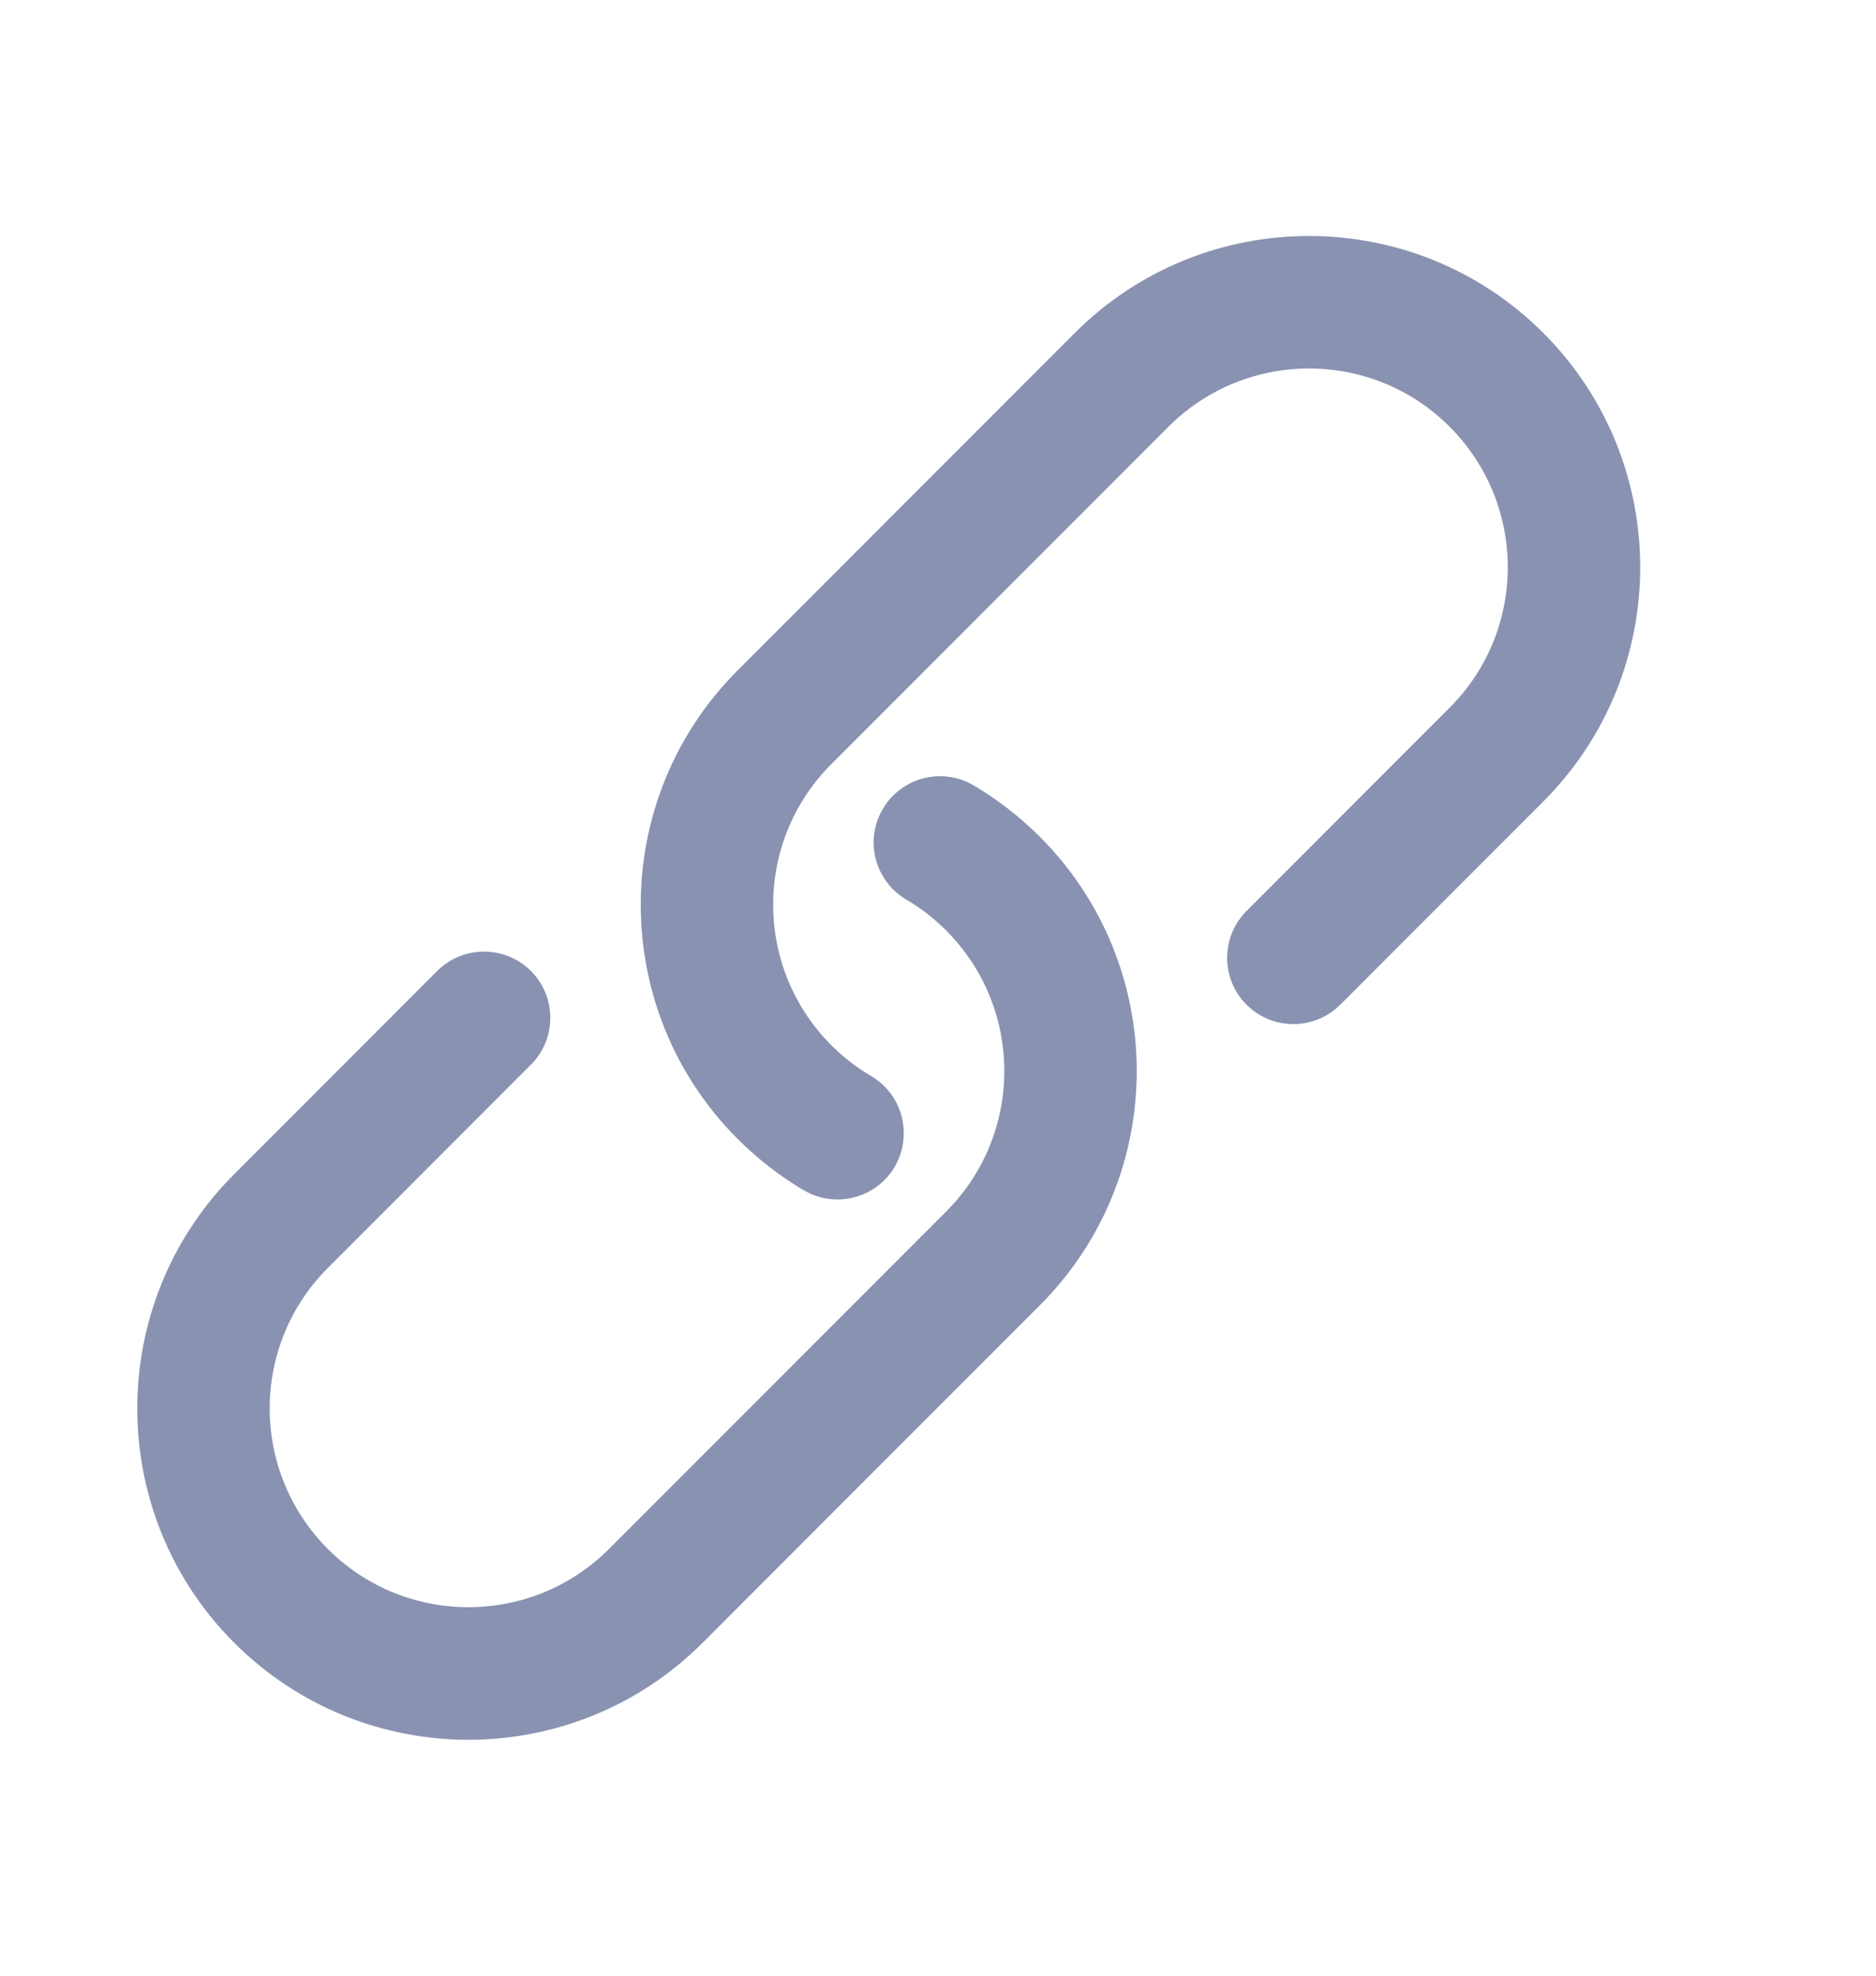
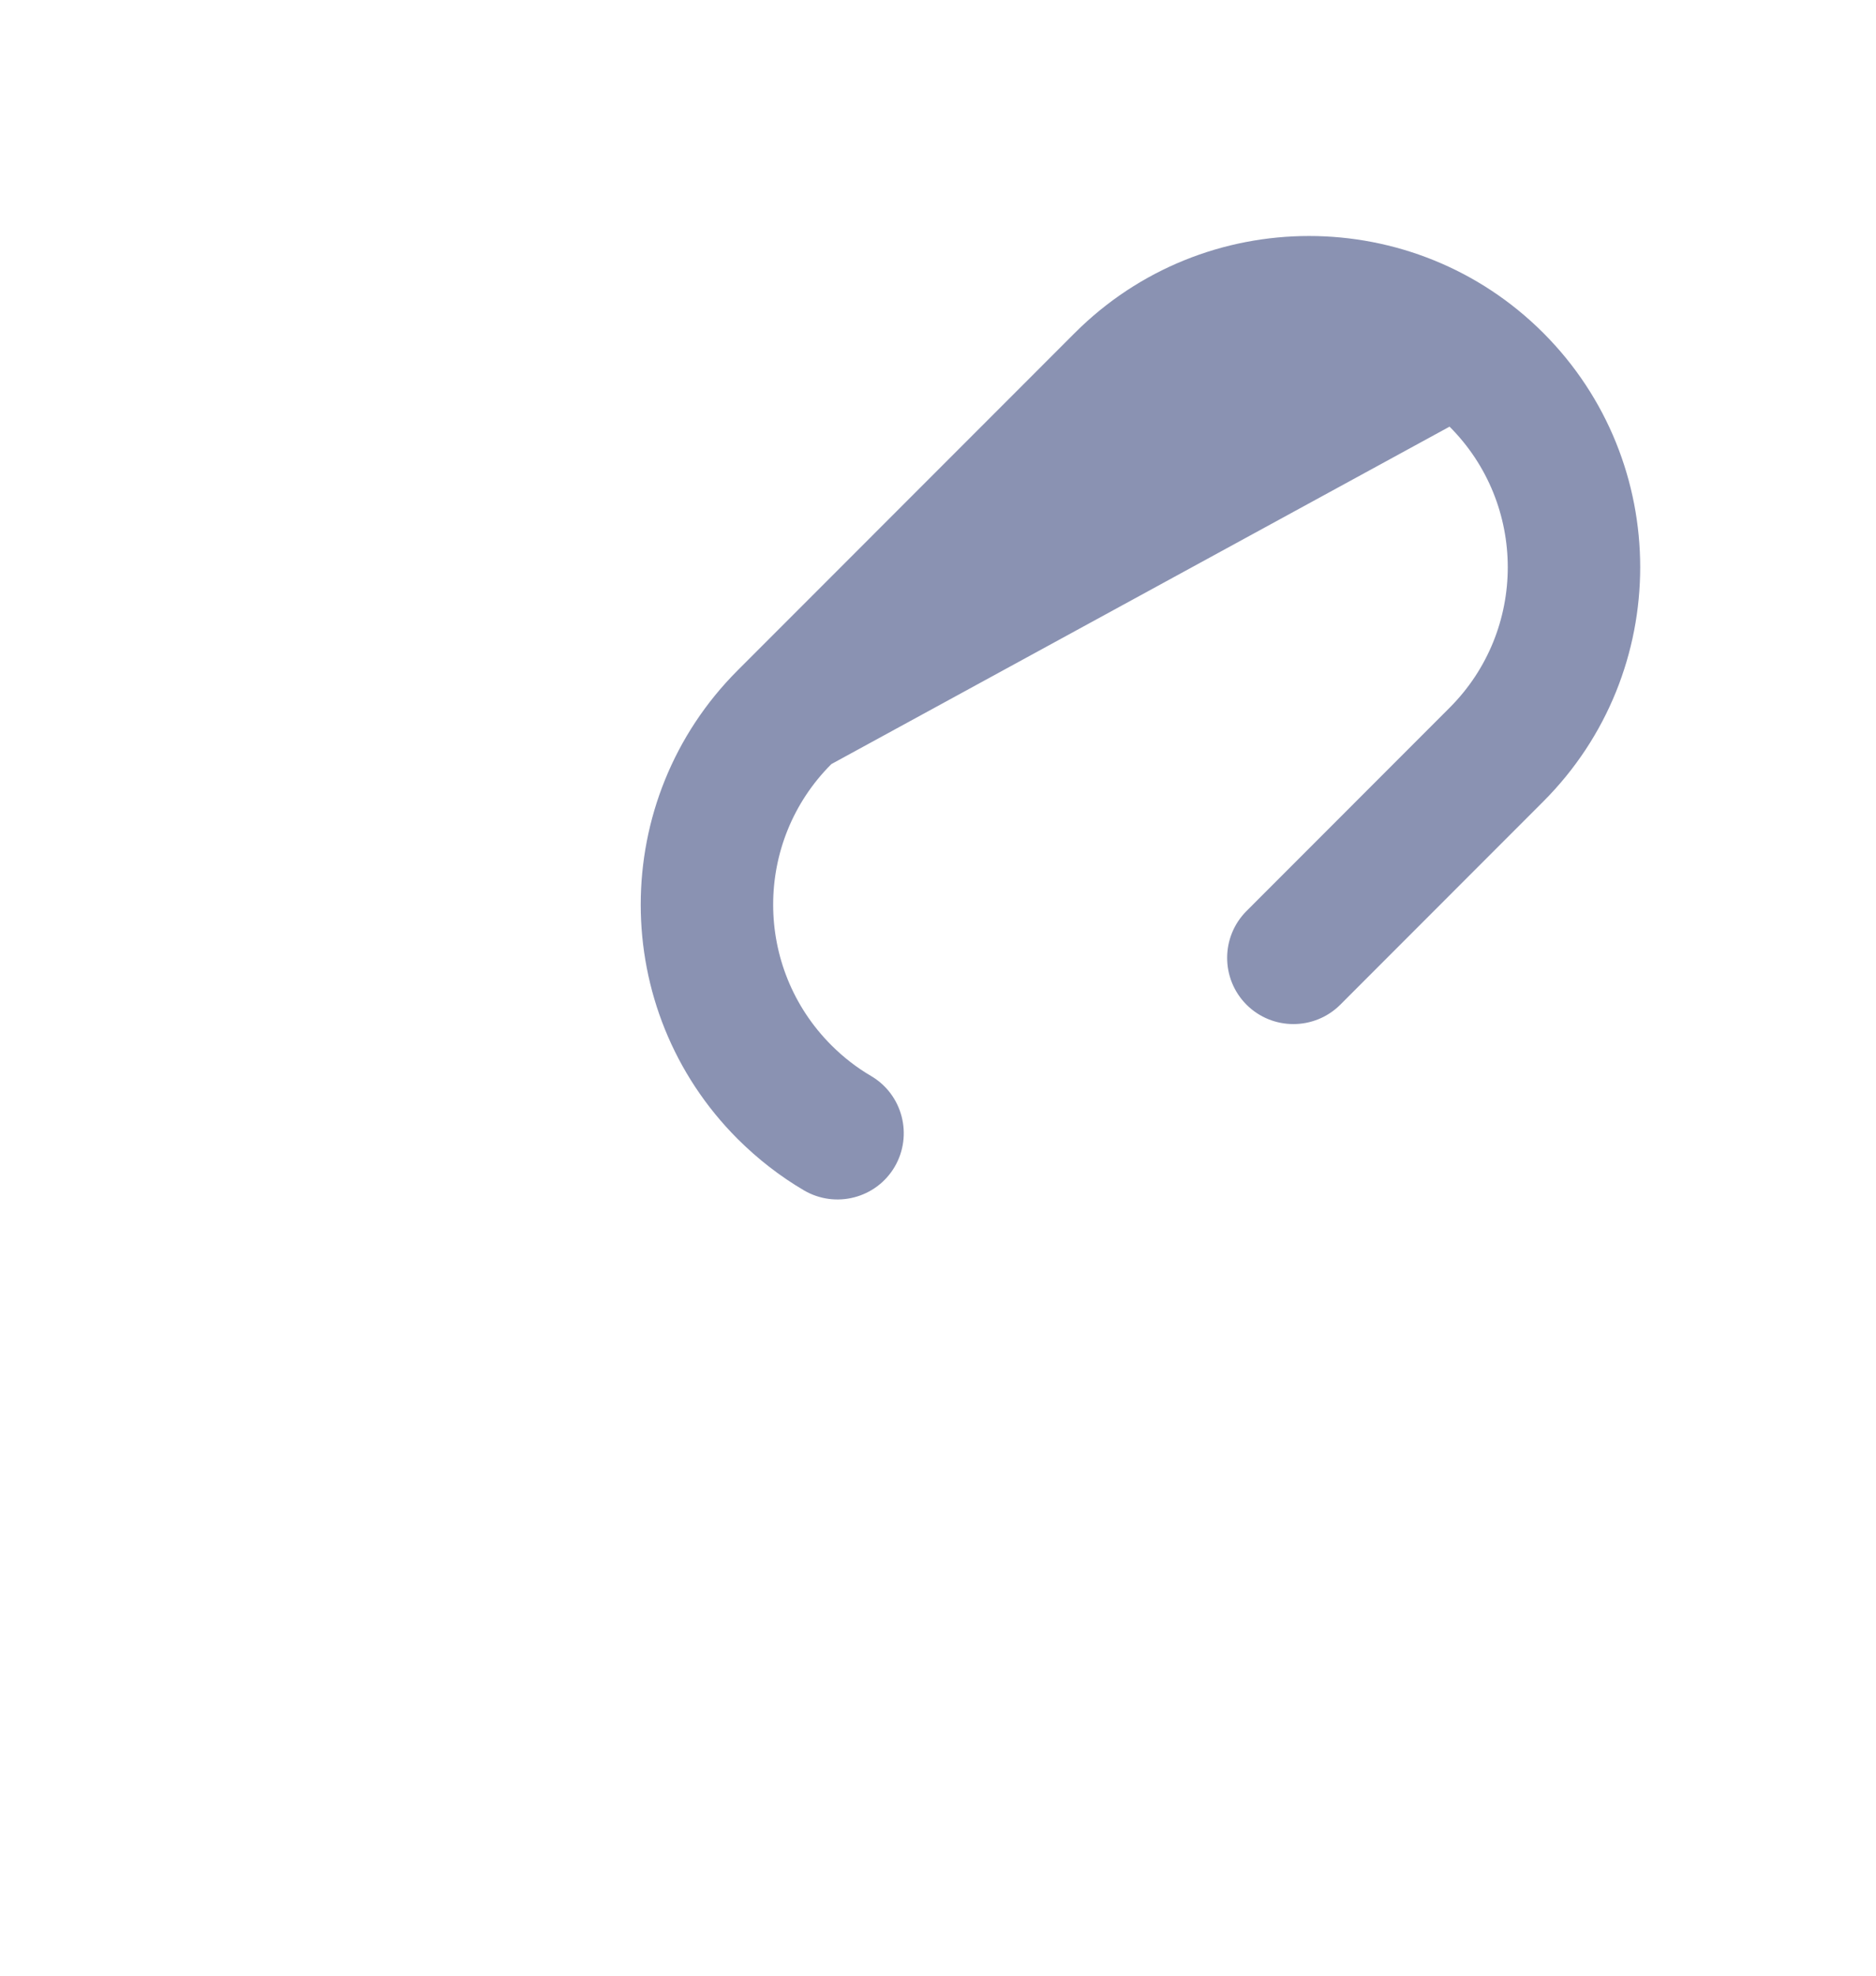
<svg xmlns="http://www.w3.org/2000/svg" width="19" height="20" viewBox="0 0 19 20" fill="none">
-   <path fill-rule="evenodd" clip-rule="evenodd" d="M9.179 9.107C8.86 8.919 8.753 8.508 8.941 8.189C9.129 7.869 9.54 7.763 9.86 7.95C10.1 8.091 10.325 8.265 10.531 8.47C11.84 9.779 11.84 11.905 10.531 13.214L7.116 16.63C5.807 17.939 3.681 17.939 2.372 16.63C1.063 15.321 1.063 13.195 2.372 11.886L4.428 9.829C4.69 9.568 5.115 9.568 5.377 9.829C5.639 10.091 5.639 10.516 5.377 10.778L3.321 12.835C2.535 13.62 2.535 14.895 3.321 15.681C4.106 16.466 5.381 16.466 6.167 15.681L9.582 12.265C10.368 11.48 10.368 10.205 9.582 9.419C9.459 9.296 9.323 9.191 9.179 9.107Z" fill="#8A92B2" />
-   <path fill-rule="evenodd" clip-rule="evenodd" d="M8.823 10.893C9.142 11.081 9.248 11.492 9.061 11.812C8.873 12.131 8.462 12.237 8.142 12.05C7.902 11.909 7.677 11.735 7.471 11.53C6.162 10.221 6.162 8.095 7.471 6.786L10.886 3.37C12.195 2.062 14.321 2.062 15.63 3.37C16.939 4.679 16.939 6.805 15.63 8.114L13.574 10.171C13.312 10.432 12.887 10.432 12.625 10.171C12.363 9.909 12.363 9.484 12.625 9.222L14.681 7.165C15.467 6.38 15.467 5.105 14.681 4.319C13.896 3.534 12.621 3.534 11.835 4.319L8.42 7.735C7.634 8.52 7.634 9.795 8.42 10.581C8.543 10.704 8.679 10.809 8.823 10.893Z" fill="#8A92B2" />
+   <path fill-rule="evenodd" clip-rule="evenodd" d="M8.823 10.893C9.142 11.081 9.248 11.492 9.061 11.812C8.873 12.131 8.462 12.237 8.142 12.05C7.902 11.909 7.677 11.735 7.471 11.53C6.162 10.221 6.162 8.095 7.471 6.786L10.886 3.37C12.195 2.062 14.321 2.062 15.63 3.37C16.939 4.679 16.939 6.805 15.63 8.114L13.574 10.171C13.312 10.432 12.887 10.432 12.625 10.171C12.363 9.909 12.363 9.484 12.625 9.222L14.681 7.165C15.467 6.38 15.467 5.105 14.681 4.319L8.42 7.735C7.634 8.52 7.634 9.795 8.42 10.581C8.543 10.704 8.679 10.809 8.823 10.893Z" fill="#8A92B2" />
</svg>